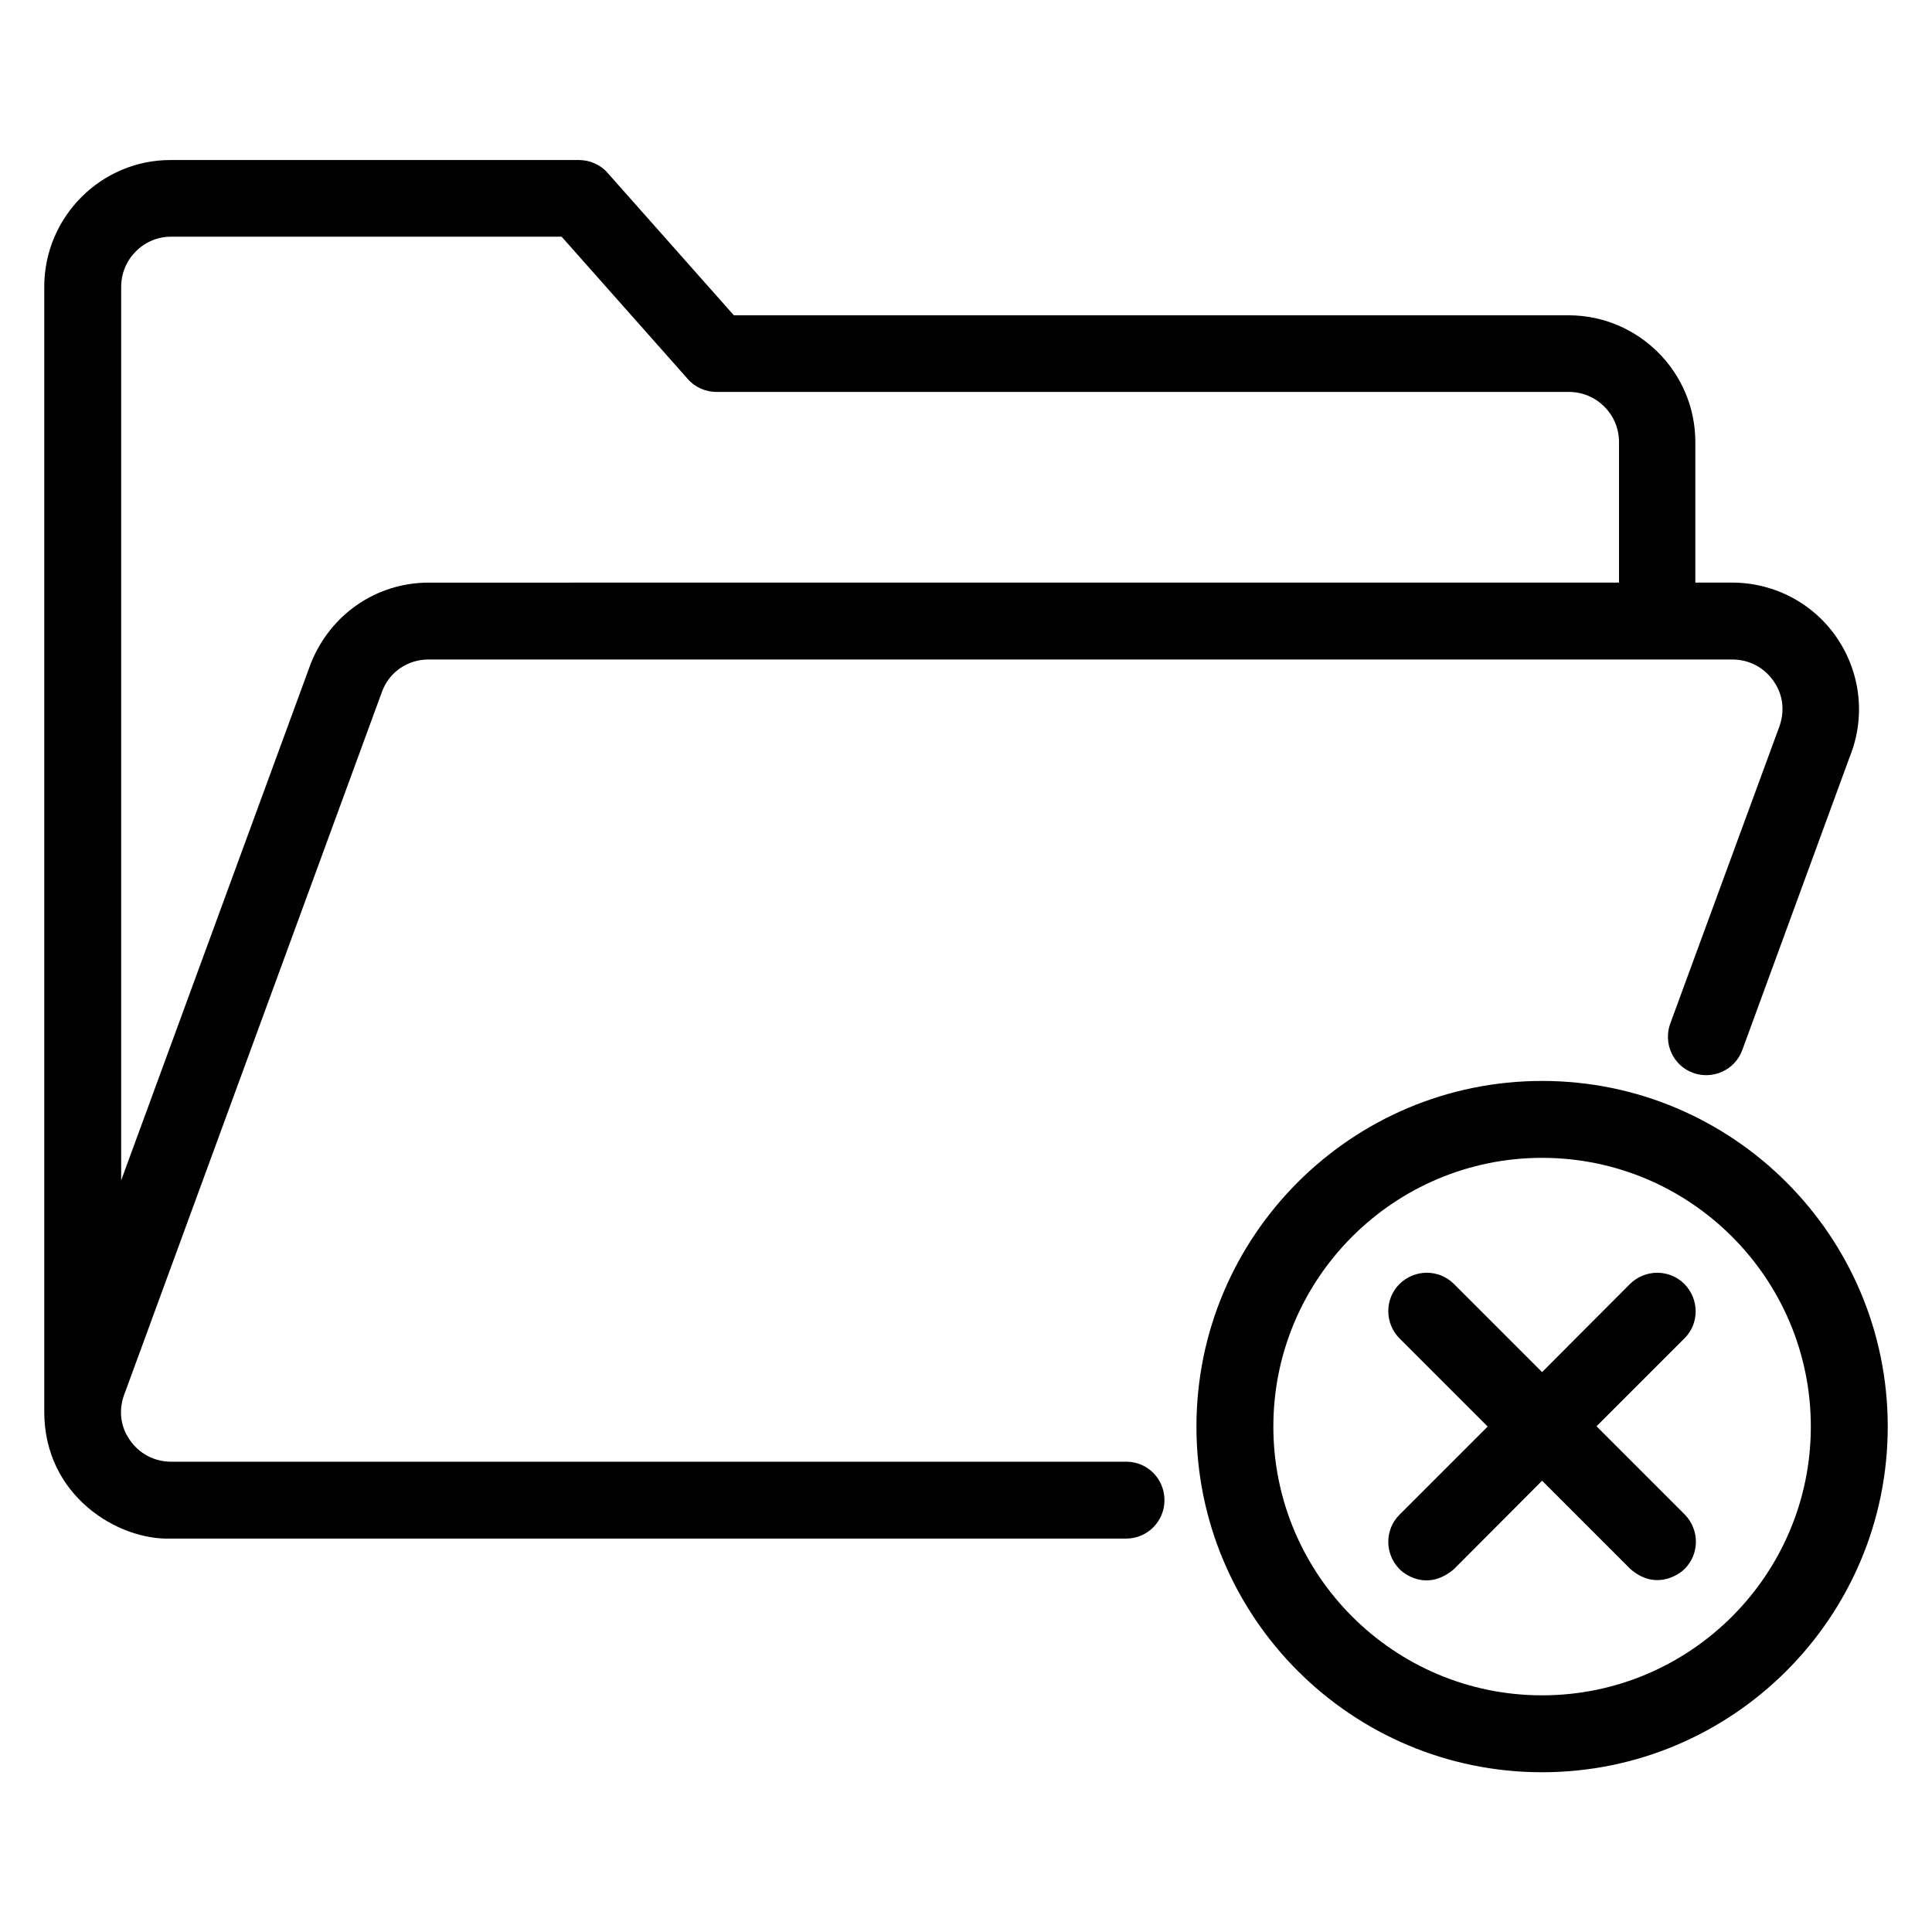
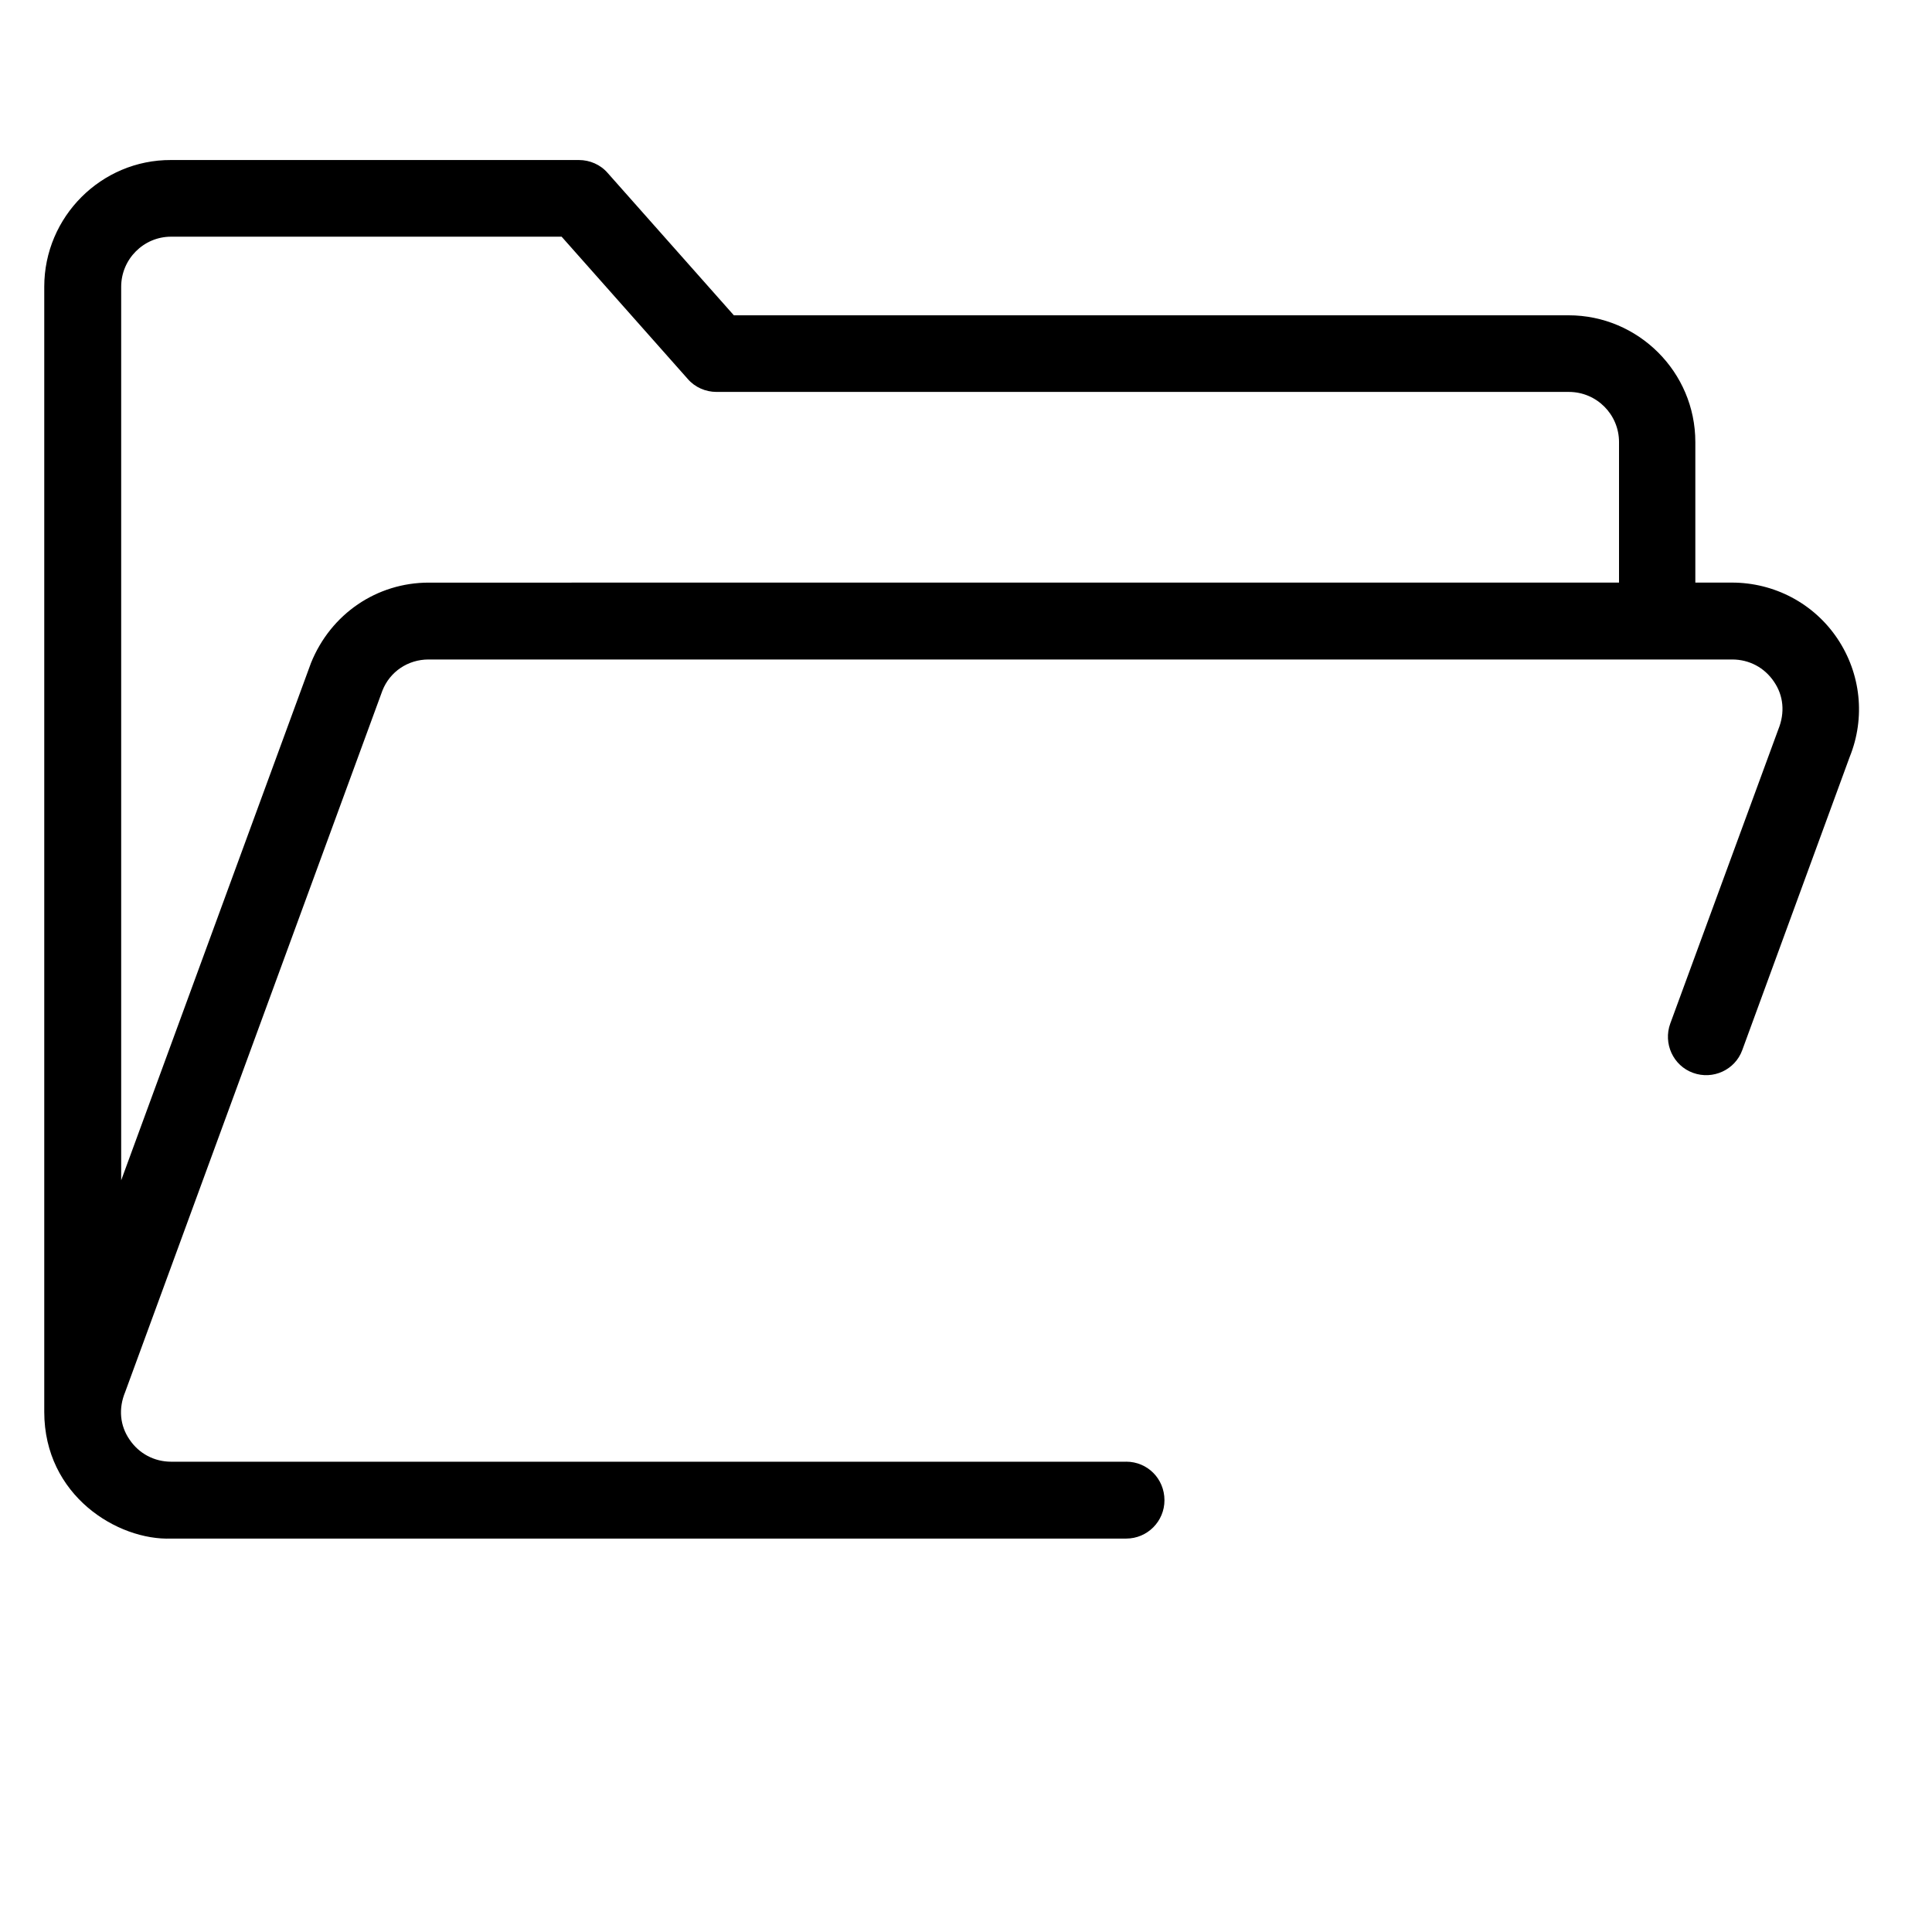
<svg xmlns="http://www.w3.org/2000/svg" fill="#000000" width="800px" height="800px" version="1.1" viewBox="144 144 512 512">
  <g>
-     <path d="m552.67 430.46c-50.535 0-91.602 41.066-91.602 91.602s41.066 91.602 91.602 91.602c50.535 0 91.602-41.066 91.602-91.602s-41.066-91.602-91.602-91.602zm0 162.82c-39.312 0-71.219-31.984-71.219-71.219 0-39.312 31.984-71.219 71.219-71.219 39.312 0 71.219 31.984 71.219 71.219s-31.906 71.219-71.219 71.219z" />
-     <path d="m590.38 484.27c-3.969-3.969-10.383-3.969-14.426 0l-23.285 23.355-23.359-23.359c-3.969-3.969-10.383-3.969-14.426 0-3.969 3.969-3.969 10.383 0 14.426l23.359 23.359-23.359 23.359c-3.969 3.969-3.969 10.383 0 14.426 1.984 1.984 7.863 5.574 14.426 0l23.359-23.43 23.359 23.359c6.336 5.574 12.441 1.984 14.426 0 3.969-3.969 3.969-10.383 0-14.426l-23.359-23.359 23.359-23.359c3.894-3.894 3.894-10.309-0.074-14.352z" />
    <path d="m442.44 531.37h-253.05c-4.504 0-8.551-2.137-11.07-5.879-2.519-3.664-2.977-8.168-1.145-12.594l68.168-185.88c1.984-5.039 6.793-8.246 12.215-8.246h345.49c4.504 0 8.551 2.137 11.07 5.879 2.519 3.664 2.977 8.168 1.145 12.672l-28.629 77.938c-1.91 5.266 0.762 11.145 6.031 13.055 5.266 1.91 11.145-0.762 13.055-6.031l28.473-77.707c4.199-10.383 2.977-22.062-3.281-31.375-6.258-9.312-16.719-14.809-27.938-14.809h-9.695v-37.25c0-18.551-15.113-33.586-33.586-33.586l-221.22-0.004-33.434-37.711c-1.91-2.215-4.734-3.434-7.633-3.434h-108.09c-18.477-0.078-33.59 15.039-33.59 33.586v298.16c0 22.215 19.465 34.121 33.664 33.586h253.05c5.648 0 10.152-4.582 10.152-10.152 0-5.723-4.504-10.227-10.152-10.227zm-253.12-324.65h103.51l33.434 37.711c1.91 2.215 4.734 3.434 7.633 3.434h225.88c7.328 0 13.281 5.953 13.281 13.281v37.25l-315.42 0.004c-13.742 0-25.953 8.246-31.223 21.297l-50.301 137.1v-236.79c0-7.328 5.953-13.281 13.207-13.281z" />
  </g>
</svg>